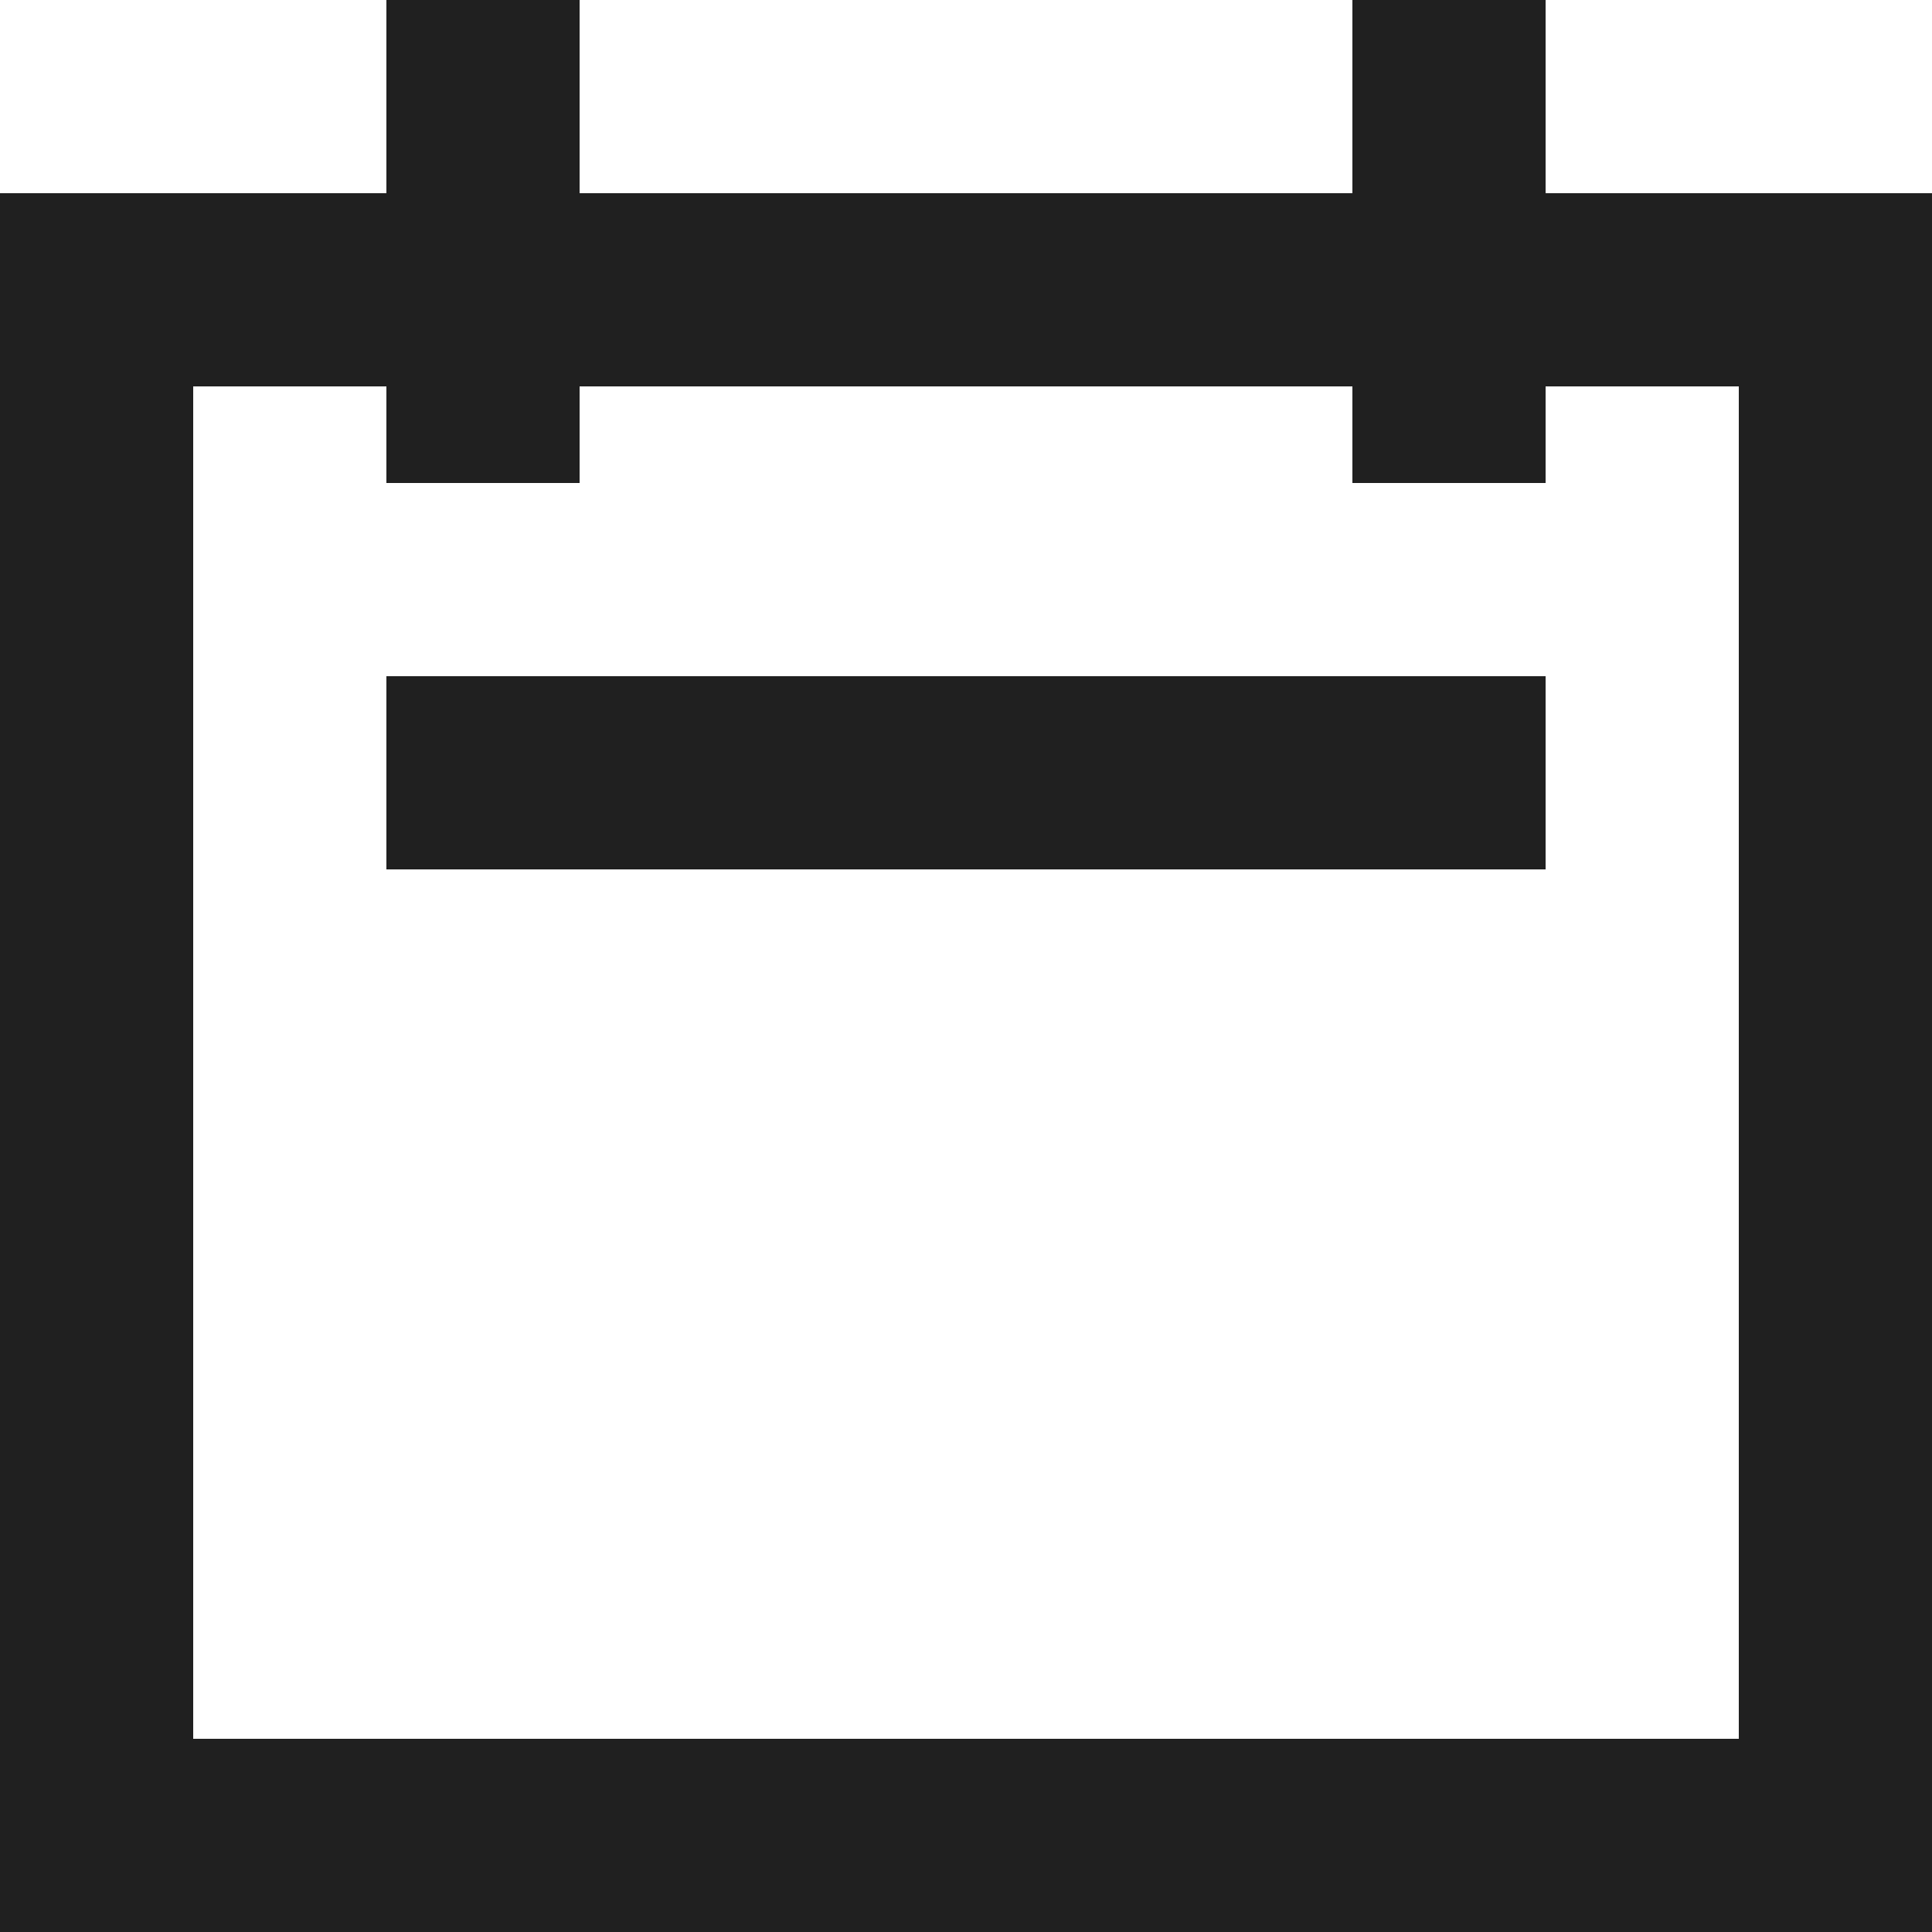
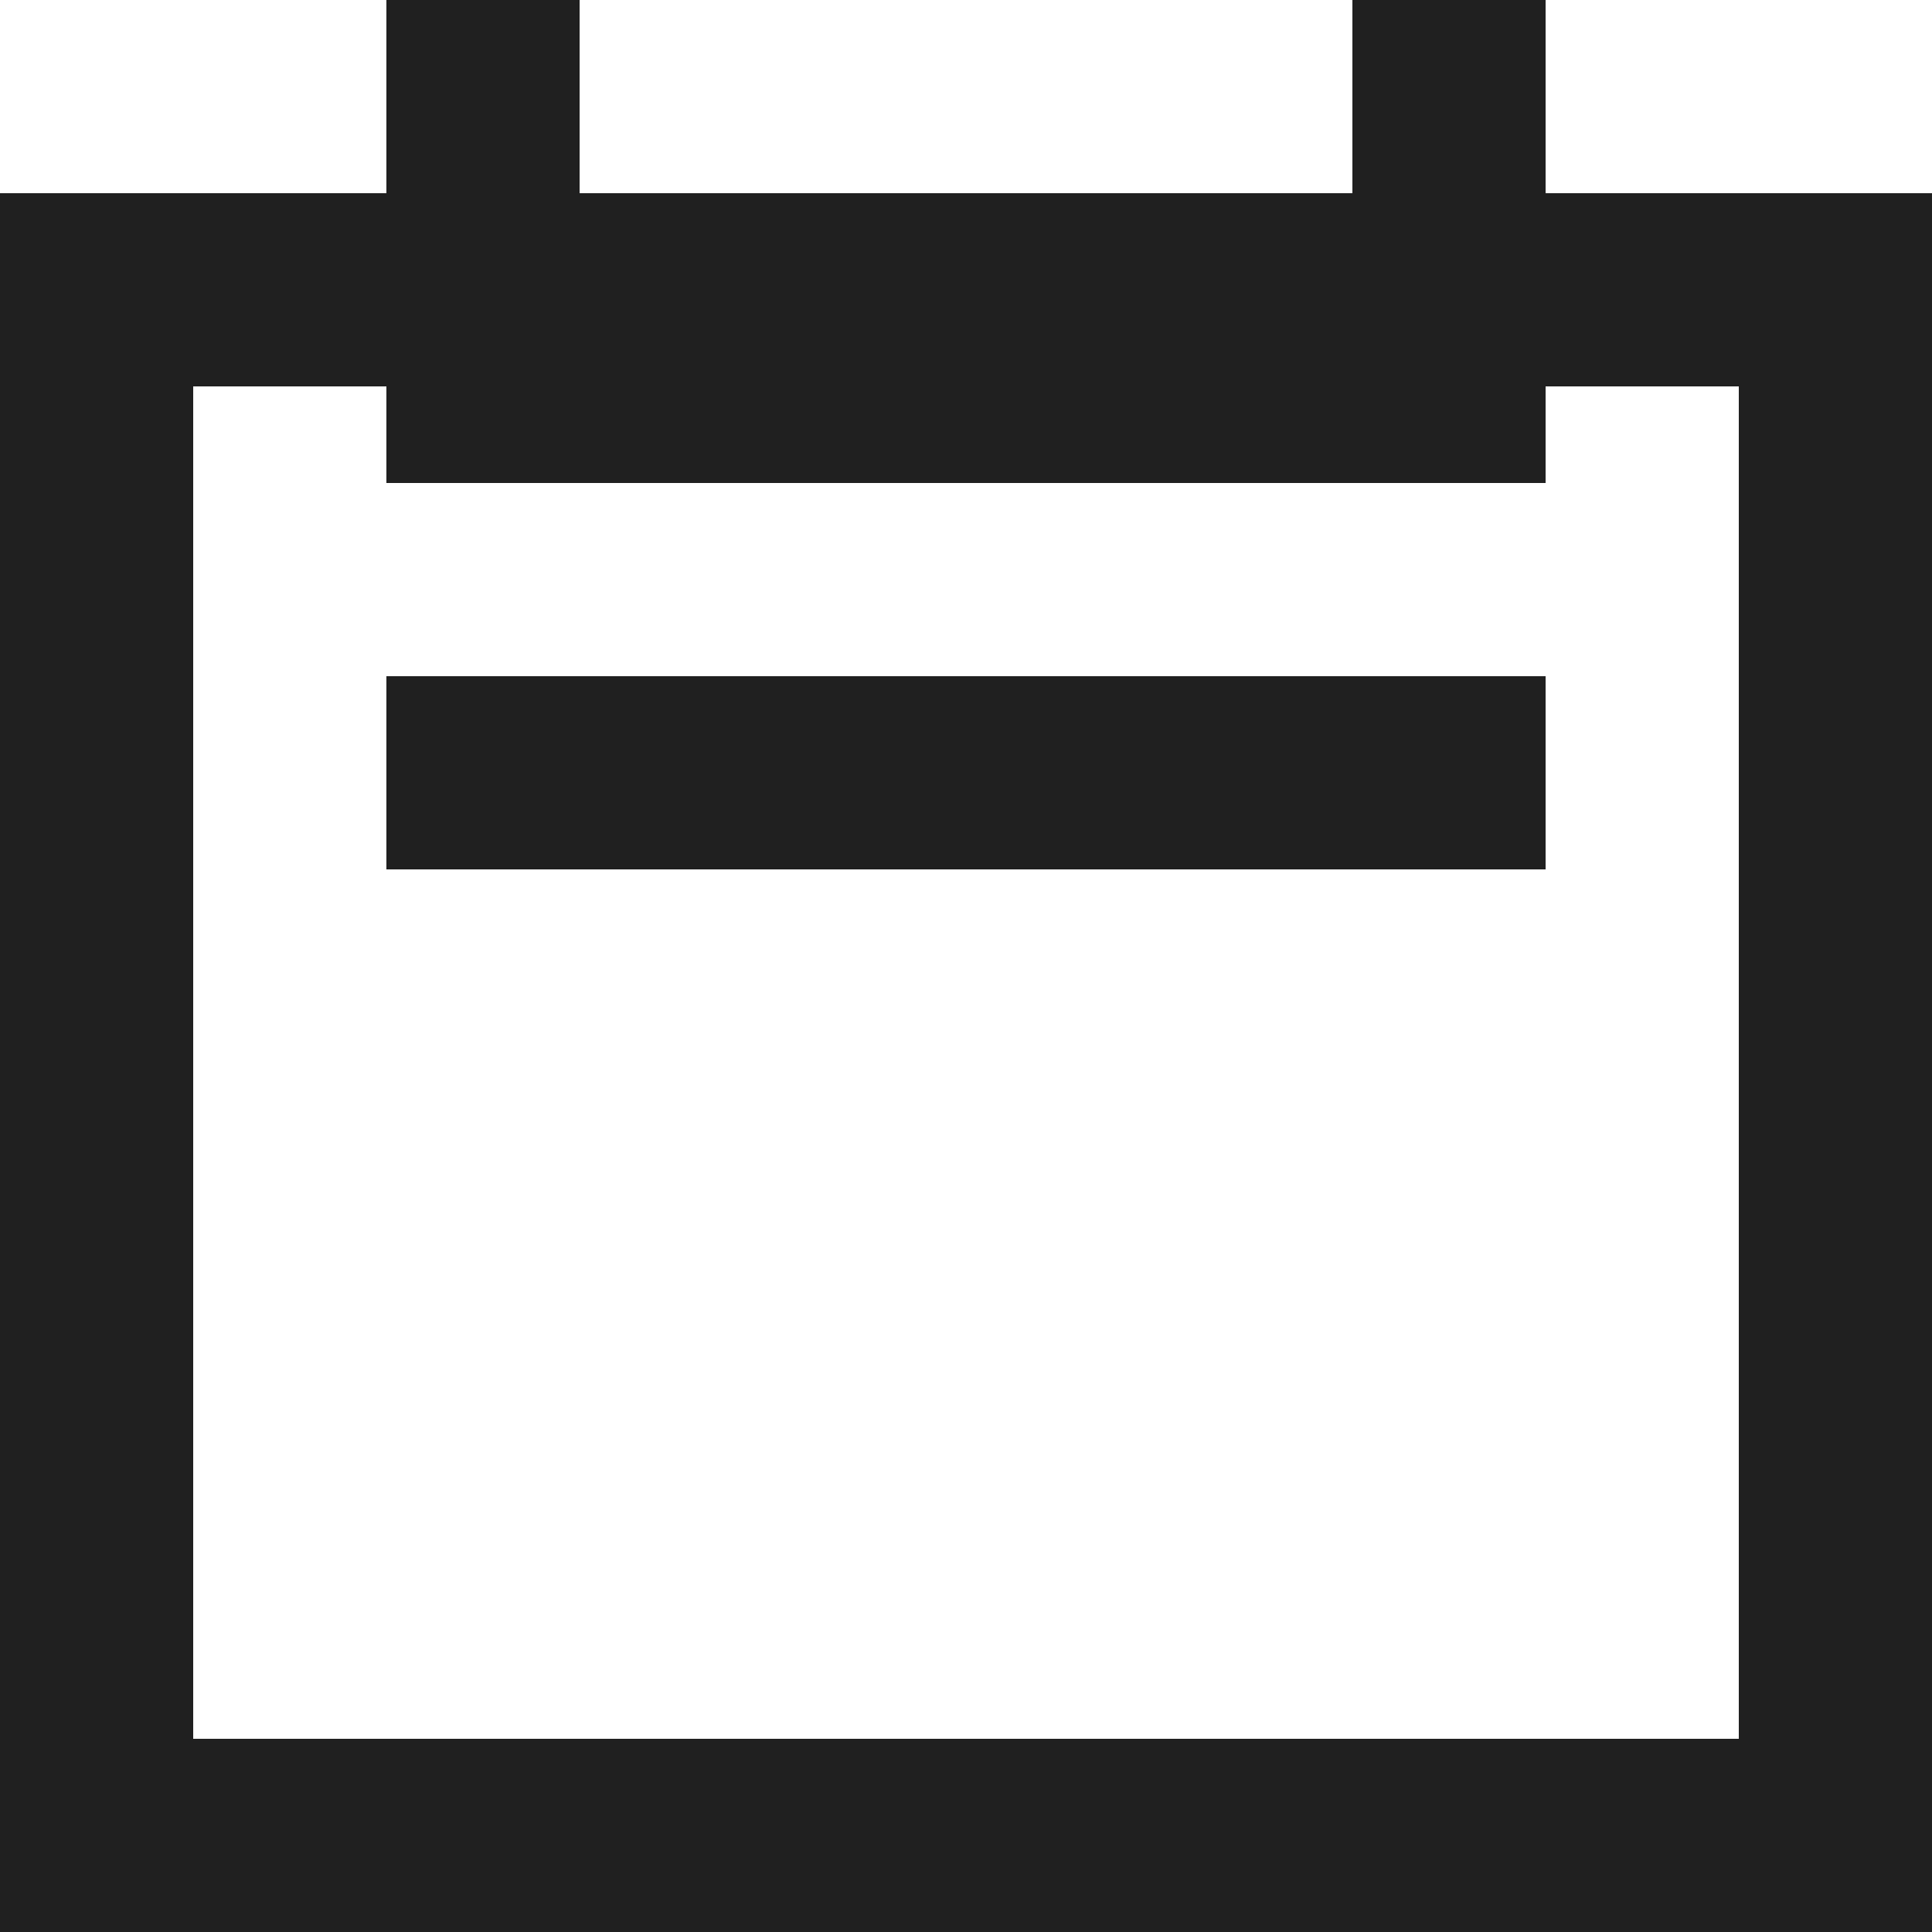
<svg xmlns="http://www.w3.org/2000/svg" width="20" height="20" viewBox="0 0 20 20">
-   <path id="_Colour" data-name="🎨 Colour" d="M20,20H0V2H4V0H6V2h8V0h2V2h4V20h0ZM2,18H18V4H16V5H14V4H6V5H4V4H2ZM4,9V7H16V9Z" fill="#202020" />
+   <path id="_Colour" data-name="🎨 Colour" d="M20,20H0V2H4V0H6V2h8V0h2V2h4V20h0ZM2,18H18V4H16V5H14V4V5H4V4H2ZM4,9V7H16V9Z" fill="#202020" />
</svg>